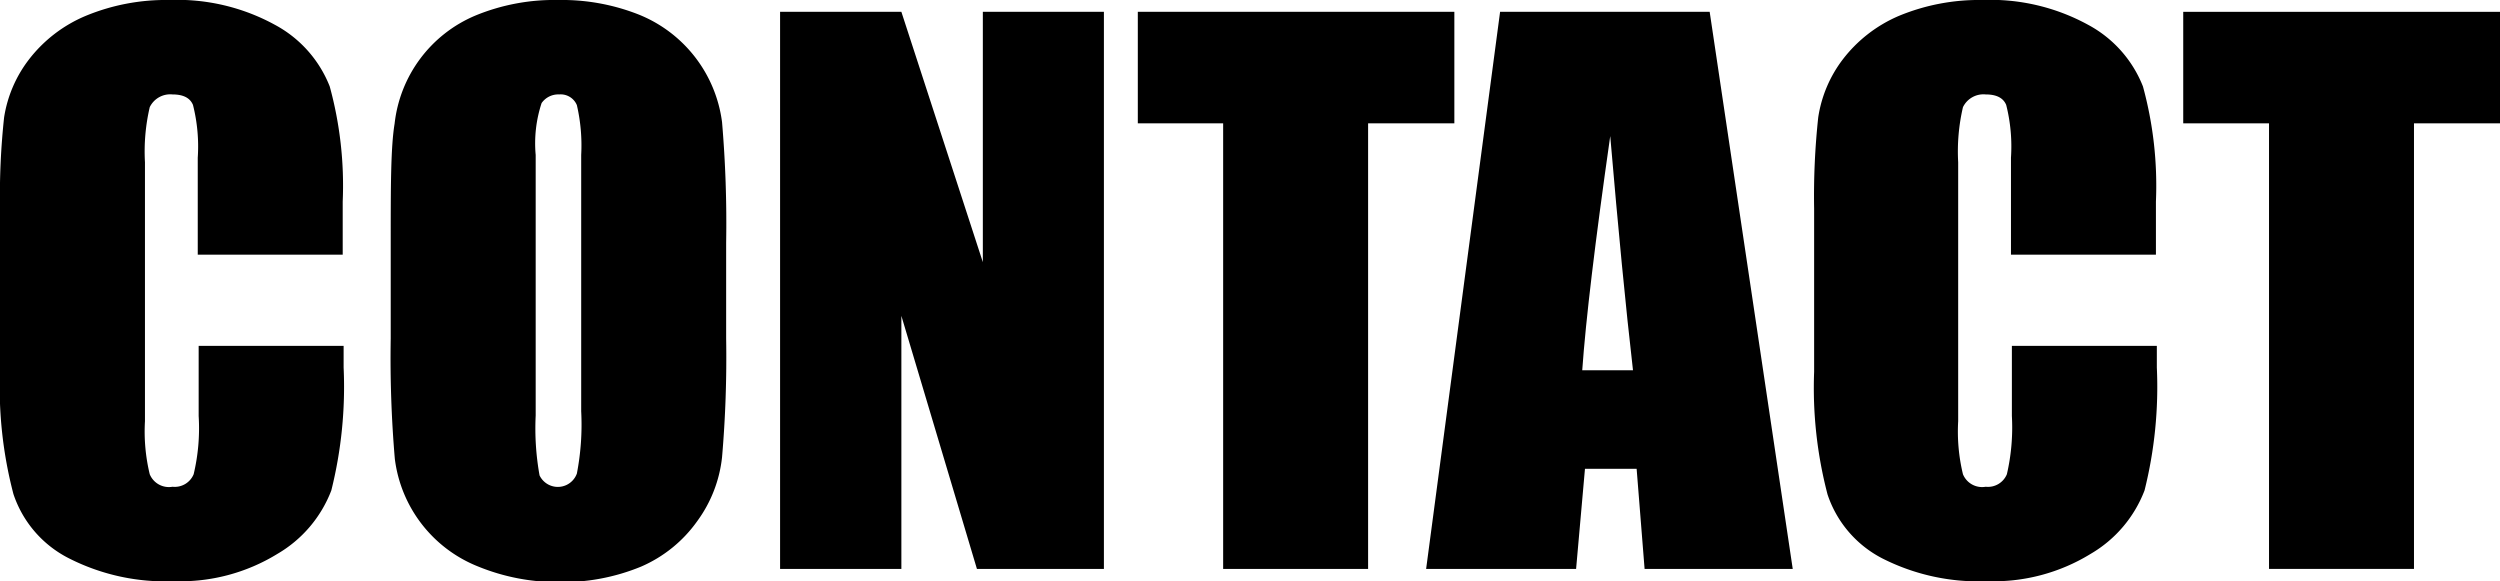
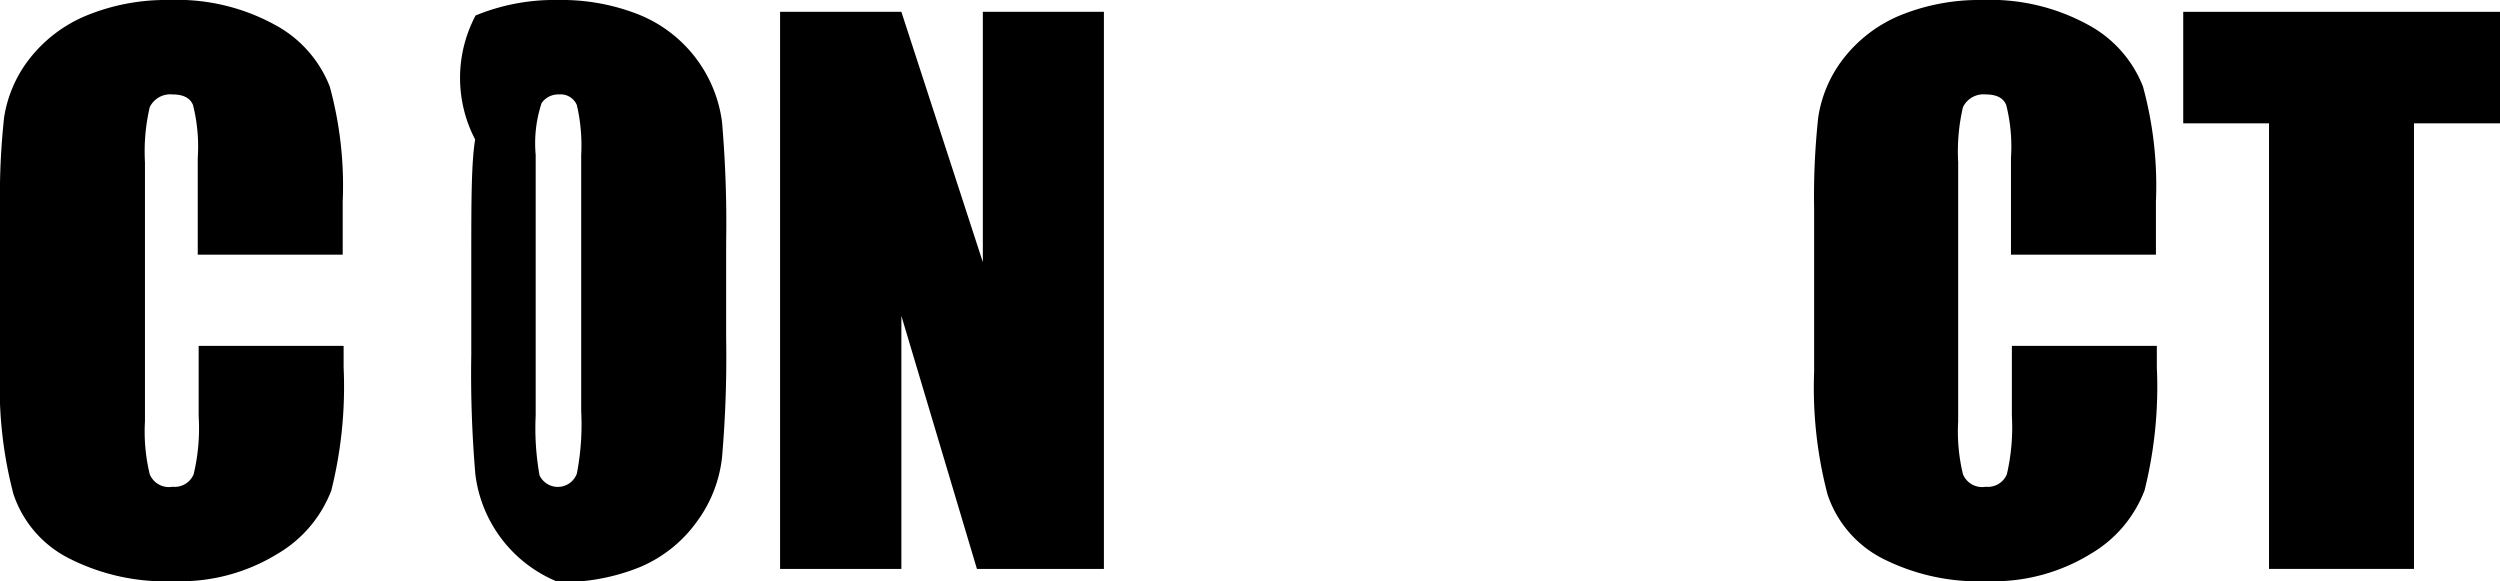
<svg xmlns="http://www.w3.org/2000/svg" viewBox="0 0 109.86 25.54">
  <title>about_contact</title>
  <g id="レイヤー_2" data-name="レイヤー 2">
    <g id="書き出し用">
      <g id="会社案内">
        <g id="CONTACT">
          <path d="M15.06,11.19H8.69V6.93a7.45,7.45,0,0,0-.21-2.32c-.13-.31-.43-.46-.9-.46a1,1,0,0,0-1,.56,8.57,8.57,0,0,0-.21,2.42V18.51a8,8,0,0,0,.21,2.33.91.91,0,0,0,1,.55.9.9,0,0,0,.93-.55,8.74,8.74,0,0,0,.22-2.56V15.2h6.37v.95a18.76,18.76,0,0,1-.54,5.4,5.5,5.5,0,0,1-2.37,2.79,8.15,8.15,0,0,1-4.54,1.2,9.34,9.34,0,0,1-4.61-1A4.9,4.9,0,0,1,.59,21.71,18.49,18.49,0,0,1,0,16.32V9.16a32.28,32.28,0,0,1,.18-4A5.57,5.57,0,0,1,1.26,2.63,6.14,6.14,0,0,1,3.76.7,9.2,9.2,0,0,1,7.43,0a8.94,8.94,0,0,1,4.65,1.09A5.25,5.25,0,0,1,14.49,3.8a16.5,16.5,0,0,1,.57,5.06Z" />
-           <path d="M31.91,14.87a51.39,51.39,0,0,1-.18,5.22,5.8,5.8,0,0,1-1.09,2.81,5.89,5.89,0,0,1-2.47,2,9.08,9.08,0,0,1-3.63.68A9.23,9.23,0,0,1,21,24.89a5.87,5.87,0,0,1-3.65-4.73,52.08,52.08,0,0,1-.18-5.29v-4.2c0-2.46,0-4.2.17-5.23A5.85,5.85,0,0,1,20.9.68,9.09,9.09,0,0,1,24.54,0a9.18,9.18,0,0,1,3.53.64,5.91,5.91,0,0,1,3.66,4.73,52.31,52.31,0,0,1,.18,5.3ZM25.54,6.81a7.86,7.86,0,0,0-.19-2.19.77.77,0,0,0-.78-.47.89.89,0,0,0-.77.38,5.65,5.65,0,0,0-.26,2.28V18.26a11.68,11.68,0,0,0,.17,2.63.89.89,0,0,0,1.64-.08,11.36,11.36,0,0,0,.19-2.74Z" />
+           <path d="M31.91,14.87a51.39,51.39,0,0,1-.18,5.22,5.8,5.8,0,0,1-1.09,2.81,5.89,5.89,0,0,1-2.47,2,9.08,9.08,0,0,1-3.63.68a5.87,5.87,0,0,1-3.65-4.73,52.08,52.08,0,0,1-.18-5.29v-4.2c0-2.46,0-4.2.17-5.23A5.85,5.85,0,0,1,20.9.68,9.09,9.09,0,0,1,24.54,0a9.18,9.18,0,0,1,3.53.64,5.91,5.91,0,0,1,3.66,4.73,52.31,52.31,0,0,1,.18,5.3ZM25.54,6.81a7.86,7.86,0,0,0-.19-2.19.77.77,0,0,0-.78-.47.89.89,0,0,0-.77.38,5.65,5.65,0,0,0-.26,2.28V18.26a11.68,11.68,0,0,0,.17,2.63.89.89,0,0,0,1.64-.08,11.36,11.36,0,0,0,.19-2.74Z" />
          <path d="M48.51.52V25H42.93L39.61,13.88V25H34.28V.52h5.33l3.58,11V.52Z" />
-           <path d="M63.91.52v4.9H60.12V25H53.75V5.42H50V.52Z" />
-           <path d="M75.13.52,78.78,25H72.27l-.35-4.4H69.65L69.26,25H62.67L65.92.52ZM71.76,16.27c-.32-2.77-.65-6.2-1-10.29q-1,7-1.23,10.29Z" />
          <path d="M94.74,11.19H88.37V6.93a7.45,7.45,0,0,0-.21-2.32c-.13-.31-.43-.46-.9-.46a1,1,0,0,0-1,.56,8.57,8.57,0,0,0-.21,2.42V18.51a8,8,0,0,0,.21,2.33.91.91,0,0,0,1,.55.9.9,0,0,0,.93-.55,9.12,9.12,0,0,0,.22-2.56V15.2h6.37v.95a18.76,18.76,0,0,1-.54,5.4,5.5,5.5,0,0,1-2.37,2.79,8.15,8.15,0,0,1-4.54,1.2,9.34,9.34,0,0,1-4.61-1,4.9,4.9,0,0,1-2.41-2.81,18.49,18.49,0,0,1-.59-5.39V9.16a32.28,32.28,0,0,1,.18-4,5.57,5.57,0,0,1,1.08-2.55A6.14,6.14,0,0,1,83.44.7,9.2,9.2,0,0,1,87.11,0a8.94,8.94,0,0,1,4.65,1.09A5.25,5.25,0,0,1,94.17,3.8a16.5,16.5,0,0,1,.57,5.06Z" />
          <path d="M109.86.52v4.9h-3.78V25H99.71V5.42H95.94V.52Z" />
        </g>
      </g>
    </g>
  </g>
</svg>